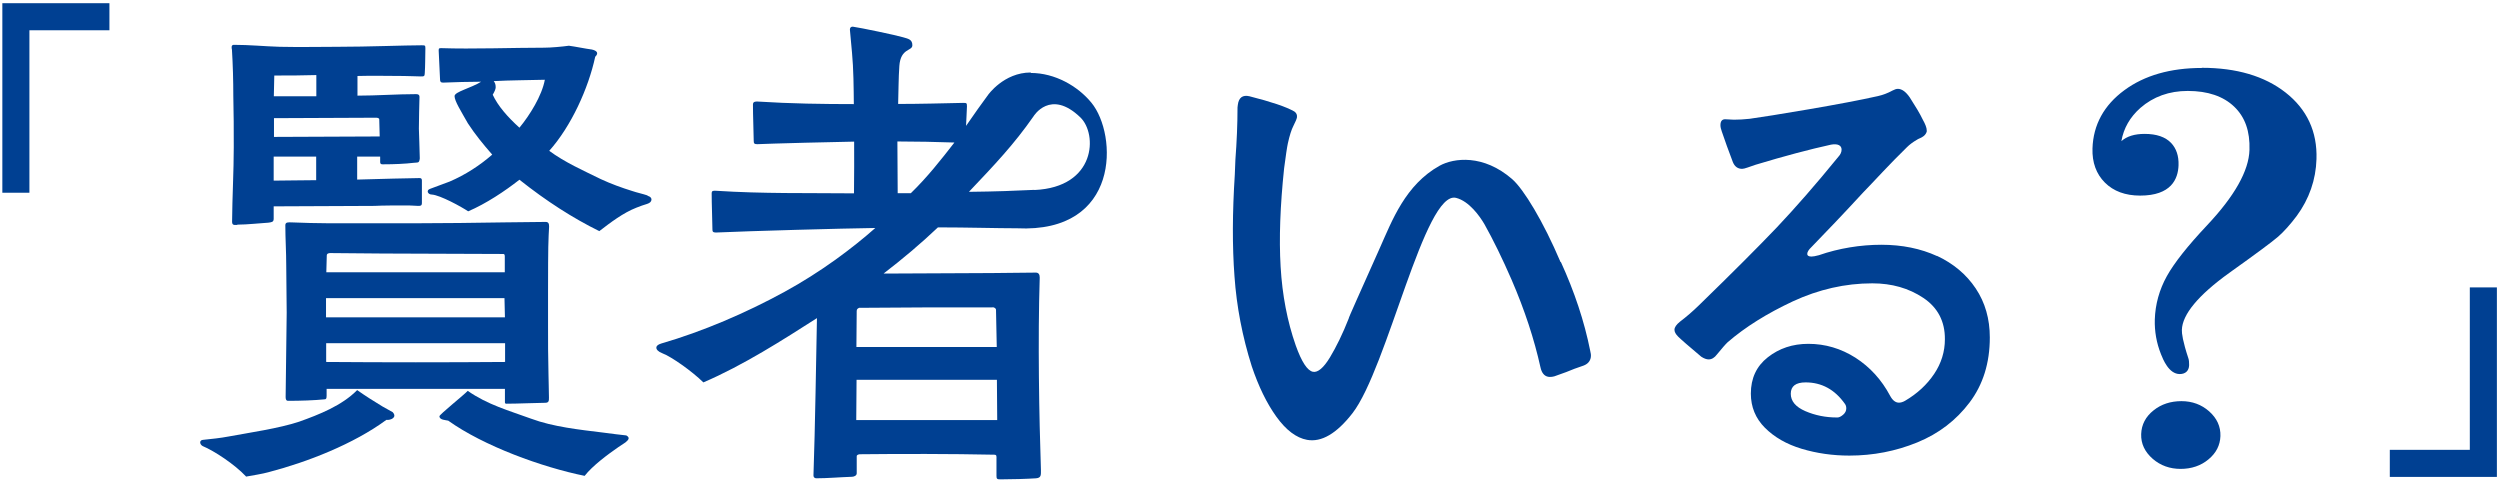
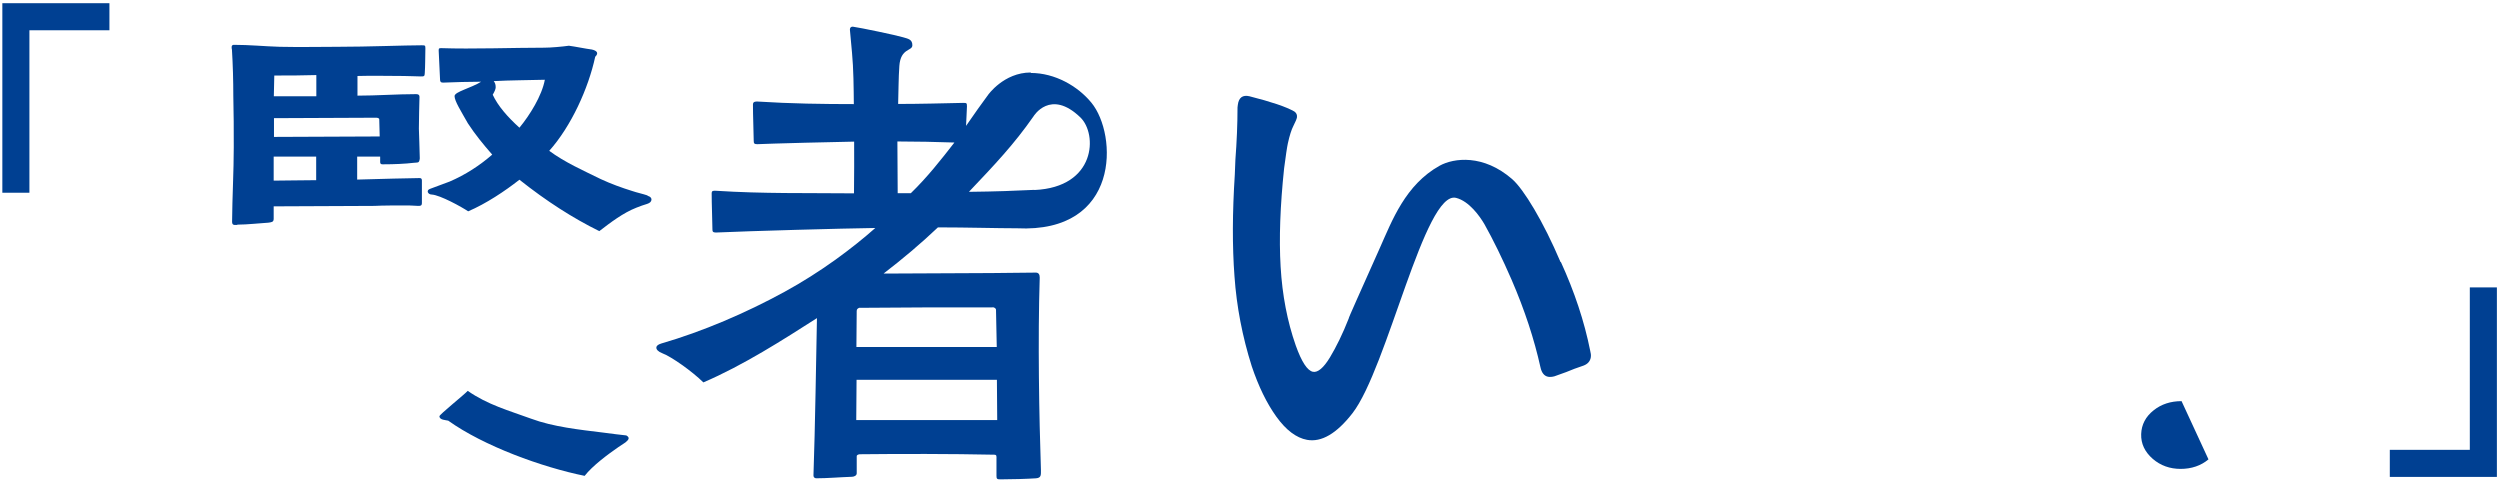
<svg xmlns="http://www.w3.org/2000/svg" fill="none" height="66" viewBox="0 0 342 66" width="342">
  <g fill="#004092">
-     <path d="m69.282 55.227c1.593 0 4.2-.124 5.276-.124.538 0 .538-.269.538-.724 0-1.241-.062-2.172-.062-3.145-.062-2.297-.062-4.469-.062-6.704v-4.717c0-1.448 0-6.248.083-7.614l.062-1.179c0-.393-.062-.662-.476-.662l-5.607.062c-4.138.062-8.276.124-12.393.124h-11.607c-1.8 0-3.393-.062-5.193-.124-.393 0-.807-.062-.807.393 0 1.779.124 3.683.124 5.524l.062 6.434-.145 11.545c0 .269.062.517.331.517 1.676 0 3.6-.062 5.007-.207.207 0 .269-.124.269-.517v-.91h24.393v1.841c0 .124.062.186.186.186zm-24.579-20.276c0-.269.269-.331.476-.331l7.138.062c5.524 0 11.007.062 16.531.062.124 0 .207.062.207.331v2.173h-24.414zm24.31 5.834.062 2.628h-24.476v-2.628zm-24.393 8.731v-2.566h24.476v2.566c-8.131.062-16.262.062-24.476 0z" />
    <path d="m32.453 30.731c1.407 0 3.124-.207 4.262-.269.393-.062.724-.062.724-.517v-1.717c4.593 0 9.207-.062 13.8-.062 1.076-.062 3-.062 4.676-.062.476 0 .931.062 1.262.062s.538-0.0.538-.393v-3.083c0-.269-.124-.331-.331-.331-.931 0-5.669.124-8.524.207v-3.145h3.145v.724c0 .393.269.331.538.331 1.324 0 2.876-.062 4.076-.207.6-.062.724.062.807-.6 0-.662-.062-1.448-.062-2.172 0-.724-.062-1.179-.062-1.903 0-1.448.062-3.207.083-4.324 0-.331-.207-.393-.476-.393-2.607 0-5.4.207-8.007.207v-2.69c2.069-.062 4.2 0 6.331 0 .724 0 1.8.062 2.338.062.393 0 .538 0.0.538-.455.062-.91.062-2.359.083-3.414 0-.393-.062-.393-.538-.393-2.276 0-7.324.207-11.462.207-1.738 0-5.462.062-7.924 0-2.069-.062-4.138-.269-6.269-.269-.393 0-.331.393-.269.662.124 2.028.186 4.262.186 6.31.062 2.359.062 4.655.062 7.035 0 3.29-.207 6.889-.228 10.179 0 .517.269.455.724.455zm5.09-20.4c1.862 0 3.807-0 5.731-.062v2.897h-5.814c0-.91.062-1.903.062-2.814zm-.062 5.834c4.676 0 9.331-.062 14.007-.062.124 0 .393.062.393.207l.062 2.358-14.462.062zm5.772 5.255v3.228c-1.945 0-4.262.062-5.814.062v-3.29z" />
    <path d="m85.73 59.572s-2.938-.331-3.207-.393c-3.207-.393-6.869-.786-9.869-1.904-3.062-1.117-5.938-1.903-8.669-3.807-.393.455-3.931 3.289-3.869 3.476 0 .517.869.517 1.2.6 4.862 3.476 12.848 6.372 18.662 7.552 1.076-1.386 3.207-2.959 4.614-3.931l.993-.662c.207-.207.331-.269.393-.455.062-.124 0-.331-.269-.455z" />
    <path d="m88.583 26.738c-.6-.207-1.469-.393-2.069-.6-1.469-.455-2.938-.993-4.324-1.635-2.4-1.179-4.924-2.296-7.055-3.869 3-3.352 5.359-8.545 6.29-12.869.538-.517.207-.848-.476-.993-.931-.124-2.193-.393-3.124-.517-.869.124-2.462.269-3.393.269-4.076 0-9.973.207-14.028.062-.331 0-.393 0-.393.331l.186 3.931c0 .269.062.455.393.455 1.076-.062 4.096-.124 5.234-.124-1.428.89-3.621 1.366-3.641 1.966 0 .683.89 2.069 1.821 3.724 1.014 1.552 2.069 2.835 3.331 4.283-1.738 1.51-3.662 2.752-5.814 3.683l-2.669.993c-.6.186-.331.786.207.786 1.138.062 4.138 1.717 4.986 2.296 2.462-1.055 5.007-2.752 7.014-4.324 3.724 2.959 7.324 5.255 10.924 7.034 1.531-1.179 3.269-2.503 5.069-3.207.476-.207 1.076-.393 1.469-.517.393-.124.6-.331.6-.6 0-.207-.124-.393-.538-.517zm-21.166-13.8c.269-.455.393-.786.393-.993 0-.331-.062-.6-.269-.848 2.338-.124 4.676-.124 6.993-.186-.393 2.172-2.069 4.862-3.476 6.559-1.593-1.448-2.938-2.958-3.662-4.531z" />
-     <path d="m33.652 65.2c.724-.124 2.338-.393 3.062-.6 5.338-1.386 11.669-3.869 16.138-7.159.6.062 1.531-.331.869-1.055l-1.407-.786c-1.2-.724-2.338-1.448-3.455-2.235-2.069 2.11-5.214 3.352-7.945 4.324-2.731.91-6.869 1.51-9.662 2.027-1.076.207-2.276.331-3.476.455-.269 0-.393.207-.393.331 0 .207.124.393.331.517 1.593.662 4.386 2.503 5.917 4.138z" />
    <path d="m213.486 35.862c-2.379-5.607-5.048-9.972-6.6-11.338-3.952-3.455-8.007-2.917-9.931-1.862-4.696 2.607-6.517 7.51-8.172 11.214-2.69 6.041-4.345 9.683-4.283 9.703-.828 2.11-1.697 3.869-2.566 5.317-.868 1.428-1.655 2.09-2.317 1.965-.765-.145-1.552-1.345-2.358-3.6-1.159-3.31-1.842-6.89-2.069-10.758-.228-3.869-.062-8.359.476-13.469.227-1.717.393-2.876.517-3.435.227-1.034.476-1.841.765-2.4.29-.559.435-.931.476-1.138.042-.331-.062-.6-.352-.807-1.158-.662-3.227-1.345-6.165-2.09-.91-.207-1.448.186-1.572 1.179l-.042.352c0 2.297-.103 4.697-.29 7.159l-.082 2.048c-.331 5.152-.352 9.786-.042 13.903.29 4.138 1.076 8.235 2.359 12.29.931 2.772 2.048 5.069 3.372 6.91 1.325 1.841 2.731 2.897 4.2 3.166 1.966.352 4.035-.848 6.207-3.641 4.78-6.165 9.89-30.538 14.173-29.462 1.8.455 3.248 2.524 3.869 3.579 1.22 2.172 2.462 4.717 3.724 7.614 1.8 4.159 3.103 8.152 3.952 11.979.165.765.517 1.2 1.055 1.303.248.041.538.021.848-.062l1.614-.579c.724-.31 1.51-.6 2.379-.89.6-.228.91-.621.993-1.138.042-.29 0-.58-.083-.89-.806-4.035-2.151-8.069-4.013-12.145z" />
-     <path d="m265.005 35.035c-2.255-1.034-4.8-1.552-7.634-1.552-2.835 0-5.814.476-8.545 1.428-.455.124-.807.186-1.014.186-.373 0-.579-.124-.579-.372s.186-.558.579-.931c2.069-2.131 4.427-4.593 7.034-7.428.766-.786 1.656-1.738 2.69-2.834 1.035-1.097 2.152-2.235 3.331-3.393.372-.372.828-.703 1.324-.993.124-.083.269-.166.435-.228.165-.062.351-.166.538-.31.186-.145.331-.352.413-.6v-.186c0-.331-.186-.828-.558-1.49-.373-.786-.973-1.78-1.759-3-.538-.786-1.096-1.179-1.634-1.179-.207 0-.456.083-.766.248-.6.331-1.241.579-1.965.745-2.4.538-5.566 1.138-9.435 1.8-3.889.662-6.579 1.097-8.11 1.304-.766.083-1.469.124-2.152.124l-1.2-.062c-.414 0-.641.269-.641.807 0 .248.062.538.186.869.414 1.241.931 2.648 1.51 4.179.249.621.683.931 1.262.931.166 0 .414-.062.766-.186l1.076-.372c3.972-1.2 7.407-2.111 10.324-2.752.455-.083.827-.062 1.076.062.248.124.372.331.372.621 0 .331-.145.662-.455.993-3.083 3.786-5.897 6.993-8.4 9.641-2.524 2.648-6.062 6.186-10.634 10.634-.89.869-1.759 1.614-2.607 2.255-.518.414-.766.786-.766 1.117 0 .29.166.6.497.931.413.414 1.469 1.324 3.165 2.752.372.248.724.373 1.014.373.414 0 .807-.228 1.138-.683.683-.828 1.158-1.386 1.469-1.676 2.4-2.069 5.379-3.931 8.917-5.586 3.538-1.635 7.159-2.462 10.862-2.462 2.669 0 4.986.662 6.973 1.986 1.986 1.324 2.979 3.228 2.958 5.669 0 1.696-.496 3.29-1.469 4.738-.972 1.448-2.296 2.69-3.993 3.683-.29.166-.579.248-.828.248-.455 0-.868-.31-1.199-.931-1.18-2.214-2.752-3.931-4.738-5.214-1.987-1.262-4.138-1.903-6.456-1.903-2.151 0-3.993.621-5.544 1.841-1.552 1.221-2.318 2.876-2.318 4.965 0 1.821.642 3.393 1.924 4.676 1.283 1.283 2.959 2.255 5.028 2.876s4.241.931 6.517.931c3.249 0 6.352-.6 9.29-1.8s5.317-3.021 7.159-5.462c1.841-2.441 2.772-5.4 2.772-8.897 0-2.545-.641-4.779-1.924-6.703s-3.062-3.414-5.317-4.469zm-12.435 20.835c0 .331-.144.621-.434.869s-.559.372-.766.372h-.062c-1.572 0-3-.29-4.344-.869-1.325-.579-1.987-1.366-1.987-2.379 0-1.034.683-1.552 2.028-1.552 2.193 0 3.993.973 5.379 2.938.124.166.186.372.186.621z" />
    <path d="m141.011 9.917c-3.703 0-5.855 3.083-5.855 3.083-.786 1.076-1.903 2.607-3 4.221.062-.89.062-1.655.124-2.669 0-.476-.062-.476-.538-.476-2.938.062-5.938.145-8.876.145.062-1.779.042-3.497.166-5.214.186-2.462 1.779-1.986 1.779-2.814 0-.828-.6-.89-1.283-1.097-.868-.269-5.813-1.303-6.868-1.448-.269 0-.394.145-.394.414l.29 3.166c.207 2.131.228 4.883.248 7.014-4.2 0-8.607-.062-13.2-.352-.269 0-.6-0-.6.414 0 1.655.083 3.29.104 4.945 0 .352.062.476.476.476.993-.062 12.062-.351 13.262-.351 0 1.717.02 4.883-.021 7.076-6.476-.062-12.393.062-18.869-.352-.331 0-.6-.062-.6.352 0 1.572.083 3.228.104 4.945 0 .269.062.414.476.414 4.594-.207 17.256-.559 21.807-.621-3.186 2.814-7.489 6.041-12.414 8.731-5.255 2.876-11.172 5.421-16.882 7.076-.476.145-.662.352-.662.559 0 .269.269.559.807.765 1.262.476 4.076 2.462 5.628 3.993 5.462-2.338 10.904-5.834 15.538-8.793-.103 5.09-.248 15.041-.476 21.497 0 .207.062.352.331.414 1.593 0 3.124-.145 4.924-.207.269 0 .662-.145.662-.476v-2.338c0-.207.311-.269.456-.269 5.524-.062 12.476-.062 18.331.062.393 0 .331.207.331.621v2.276c0 .414.082.476.558.476 1.469 0 3.662-.062 4.862-.145.725-.062.662-.476.662-1.159-.248-7.283-.434-17.855-.165-26.297 0-.414-.145-.683-.538-.683-1.8 0-4.324.062-5.938.062-4.593 0-8.462.062-13.076.062h-1.8c2.586-1.986 5.048-4.055 7.428-6.311 4.034 0 8.089.124 10.8.124 14.193.703 13.779-12.807 10.2-17.172-1.862-2.276-4.986-4.076-8.297-4.076zm-23.876 47.545.042-5.503h19.2l.041 5.503zm18.642-15.434c.207 0 .476.145.476.352l.103 5.09h-19.2l.041-4.945c0-.269.207-.352.331-.414 6.476-.062 10.676-.062 18.269-.062zm-11.173-15.6h-1.8l-.041-7.076c2.607 0 5.276.062 7.8.145-1.862 2.4-3.703 4.738-5.959 6.931zm16.904-.455c-2.524.124-5.276.228-8.959.269 3.538-3.724 6.166-6.497 8.835-10.324 0 0 2.296-3.827 6.413.145 2.359 2.276 2.152 9.558-6.289 9.931z" />
-     <path d="m301.21 9.297c-4.283 0-7.841 1.014-10.593 3.041-2.793 2.048-4.262 4.738-4.365 7.965-.062 1.924.517 3.497 1.696 4.676 1.179 1.179 2.793 1.779 4.821 1.779 4.241 0 5.193-2.255 5.255-4.159.041-1.283-.31-2.296-1.014-3.041-.786-.828-2.007-1.241-3.621-1.241-1.386 0-2.441.331-3.186.993.311-1.779 1.18-3.29 2.607-4.552 1.759-1.531 3.931-2.317 6.476-2.317 2.731 0 4.862.724 6.352 2.152s2.172 3.372 2.089 5.917c-.082 2.855-2.048 6.331-5.813 10.324-2.628 2.793-4.469 5.111-5.483 6.931-1.035 1.862-1.593 3.869-1.655 5.959-.042 1.593.227 3.186.848 4.738.269.662 1.055 2.71 2.566 2.71.786 0 1.262-.455 1.282-1.221 0-.393-.02-.704-.103-.931-.766-2.317-.911-3.414-.89-3.89.062-2.11 2.235-4.738 6.455-7.779 3.662-2.607 5.918-4.283 6.704-4.966.807-.703 1.655-1.655 2.545-2.834 1.717-2.338 2.627-4.966 2.71-7.779.124-3.765-1.304-6.827-4.241-9.124-2.856-2.235-6.704-3.372-11.421-3.372z" />
-     <path d="m298.437 54.876c-1.49 0-2.772.414-3.828 1.262-1.075.848-1.655 1.945-1.696 3.248-.042 1.303.496 2.441 1.593 3.393 1.055.91 2.338 1.366 3.807 1.366s2.772-.434 3.807-1.303c1.055-.869 1.593-1.945 1.634-3.186.042-1.304-.476-2.441-1.551-3.393-1.035-.91-2.297-1.386-3.787-1.386z" />
+     <path d="m298.437 54.876c-1.49 0-2.772.414-3.828 1.262-1.075.848-1.655 1.945-1.696 3.248-.042 1.303.496 2.441 1.593 3.393 1.055.91 2.338 1.366 3.807 1.366s2.772-.434 3.807-1.303z" />
    <path d="m14.969.441v3.704h-10.945v22.221h-3.703v-25.924z" />
    <path d="m326.926 65.241v-3.703h10.945v-22.221h3.703v25.924z" />
  </g>
</svg>